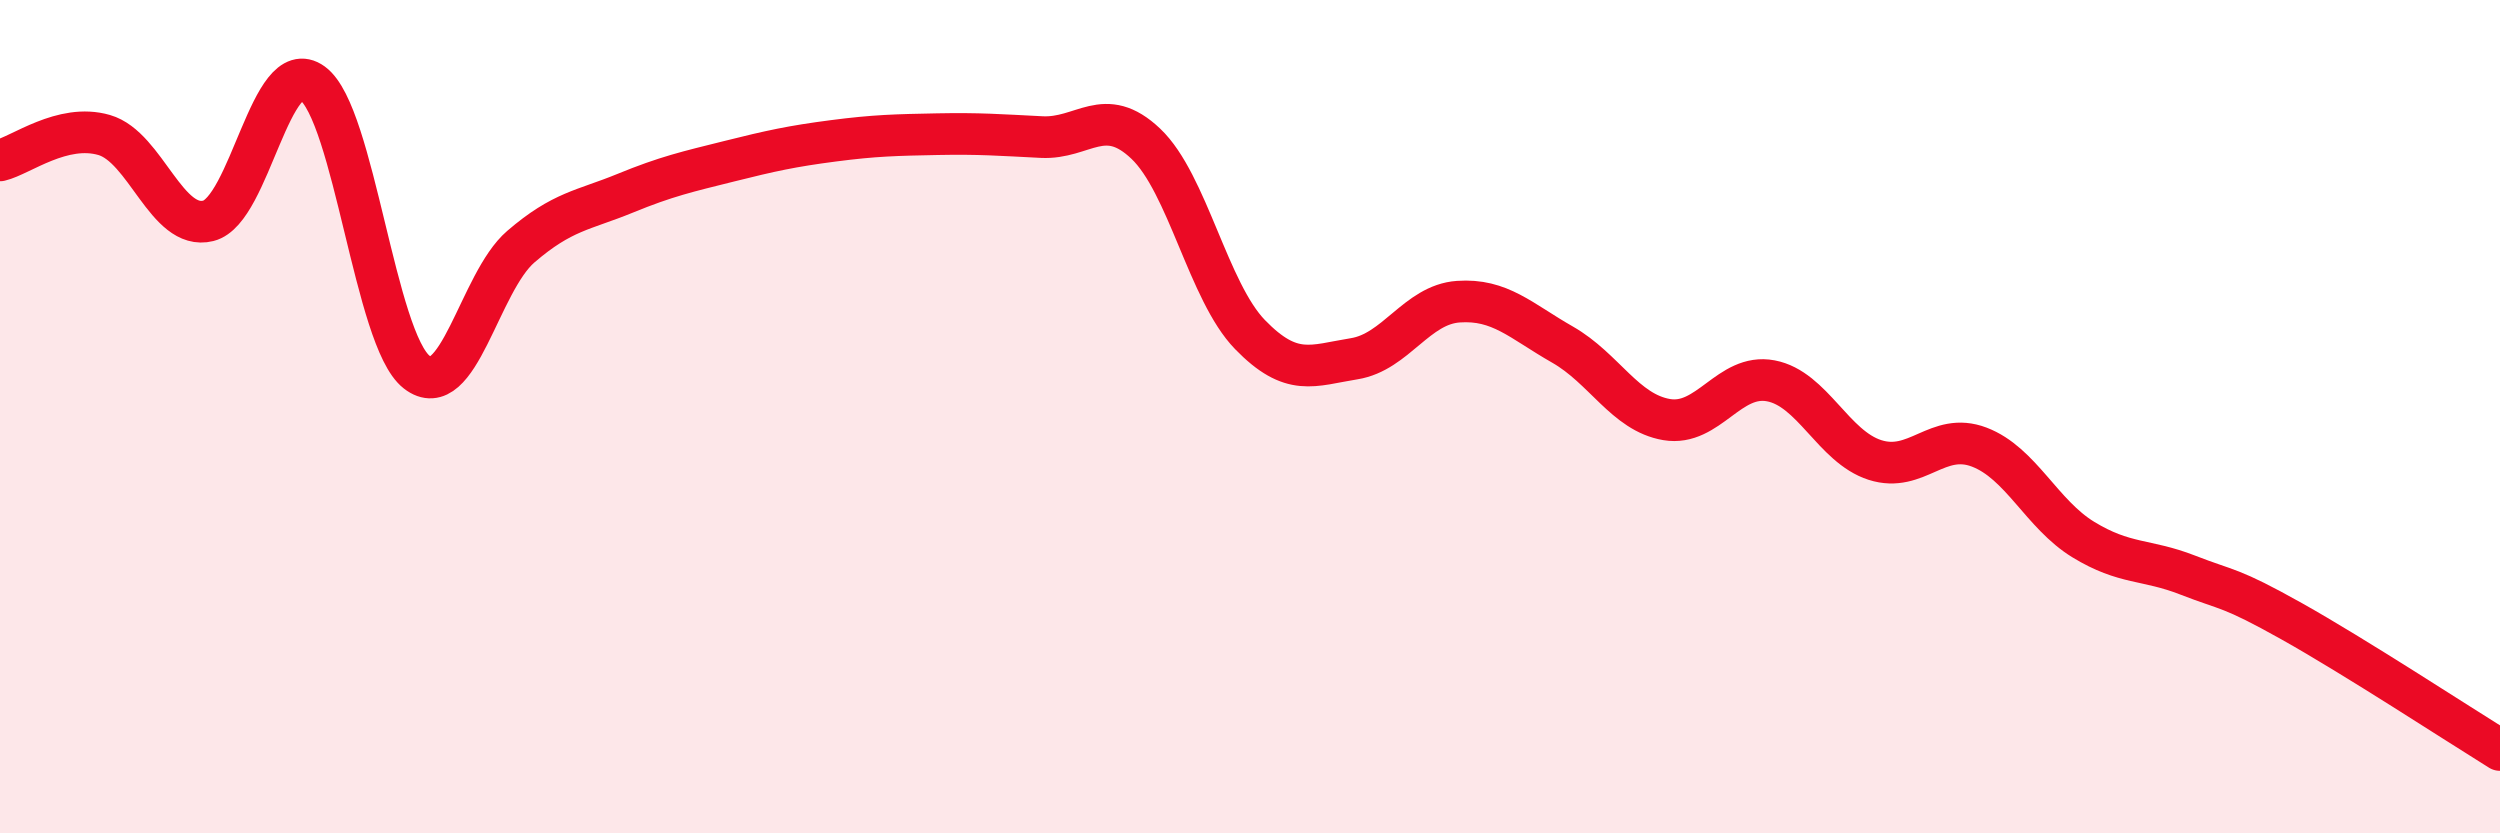
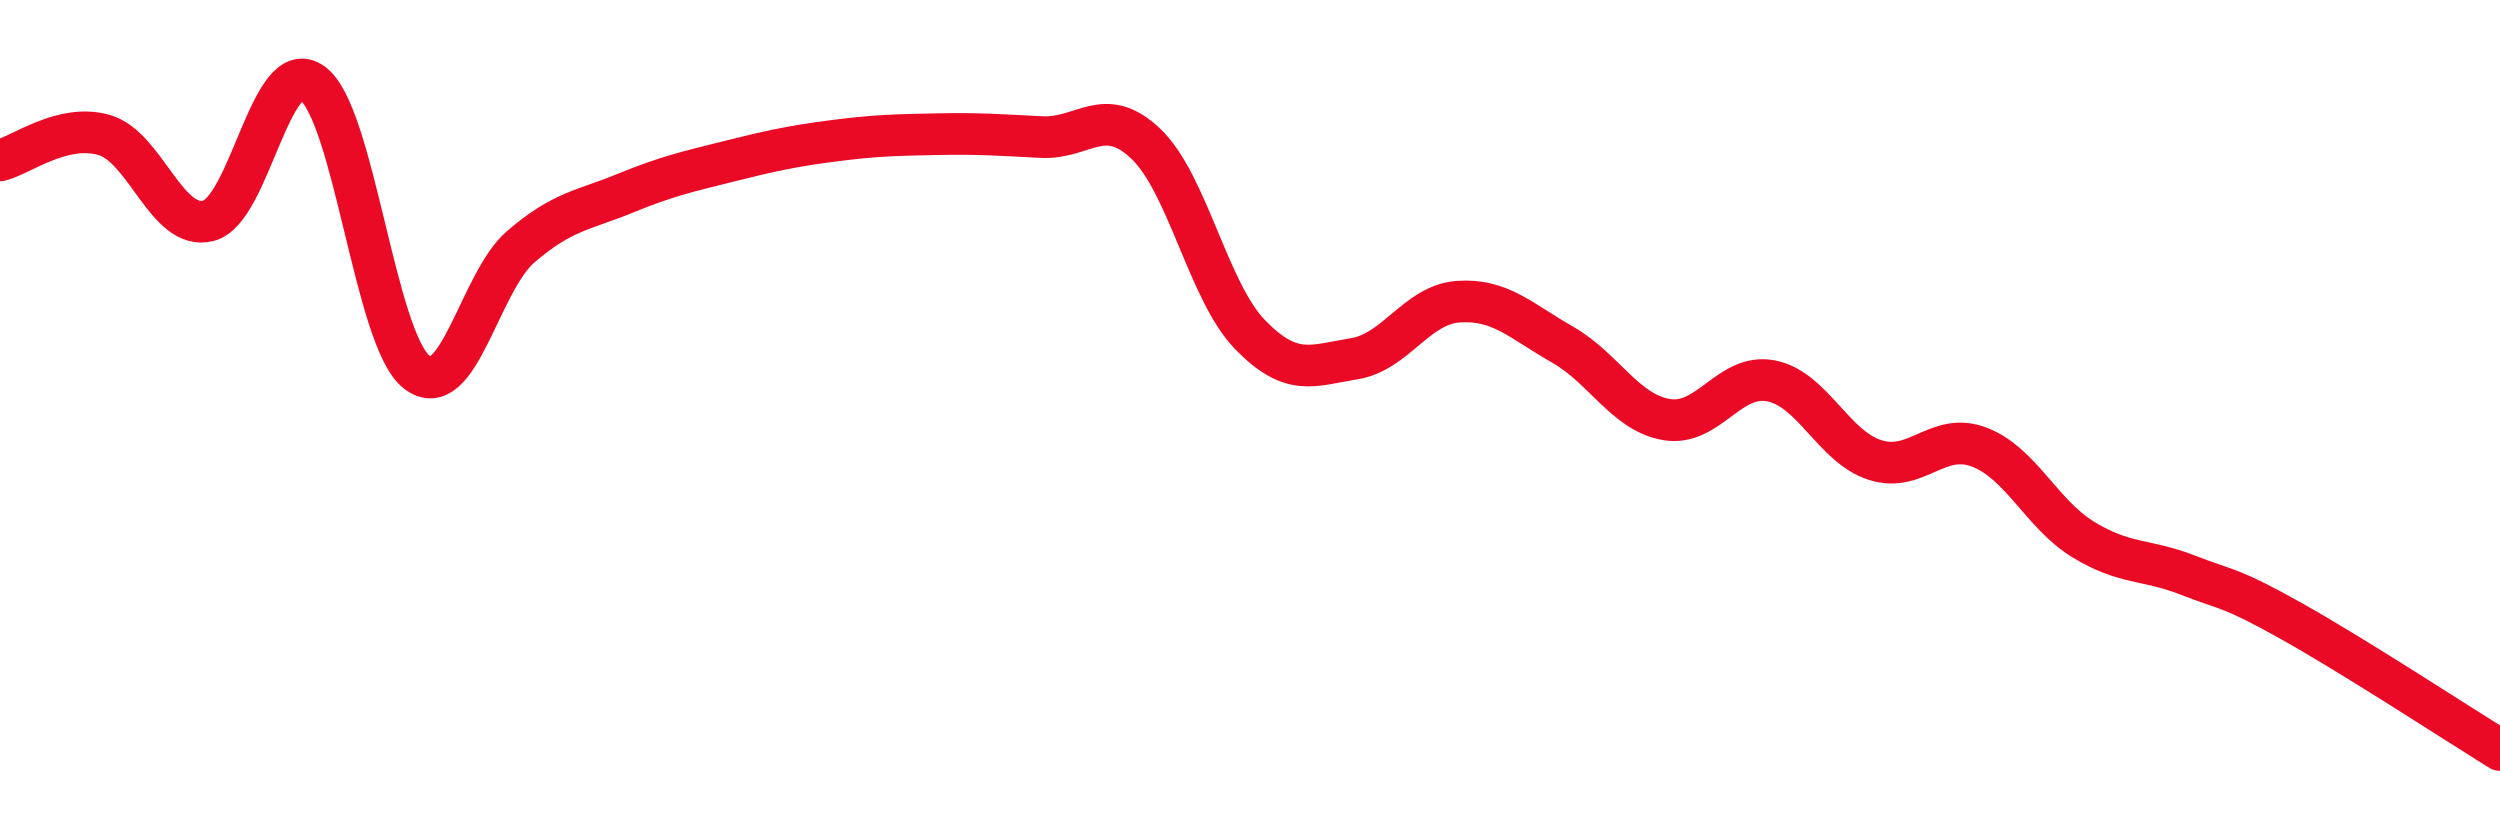
<svg xmlns="http://www.w3.org/2000/svg" width="60" height="20" viewBox="0 0 60 20">
-   <path d="M 0,3.85 C 0.5,3.73 1.5,2.95 2.5,3.24 C 3.5,3.53 4,5.55 5,5.3 C 6,5.05 6.5,1.27 7.5,2 C 8.5,2.73 9,8.15 10,8.93 C 11,9.71 11.5,6.78 12.5,5.92 C 13.5,5.06 14,5.05 15,4.64 C 16,4.23 16.5,4.12 17.5,3.87 C 18.5,3.62 19,3.51 20,3.38 C 21,3.25 21.5,3.24 22.5,3.22 C 23.5,3.2 24,3.24 25,3.29 C 26,3.34 26.5,2.5 27.5,3.45 C 28.5,4.4 29,7 30,8.03 C 31,9.06 31.5,8.77 32.5,8.61 C 33.5,8.45 34,7.31 35,7.24 C 36,7.17 36.5,7.7 37.5,8.27 C 38.5,8.84 39,9.9 40,10.07 C 41,10.24 41.5,8.95 42.5,9.14 C 43.5,9.33 44,10.72 45,11.04 C 46,11.36 46.5,10.35 47.5,10.73 C 48.5,11.11 49,12.34 50,12.95 C 51,13.56 51.5,13.41 52.5,13.8 C 53.5,14.19 53.5,14.07 55,14.91 C 56.5,15.75 59,17.38 60,18L60 20L0 20Z" fill="#EB0A25" opacity="0.1" stroke-linecap="round" stroke-linejoin="round" />
  <path d="M 0,3.85 C 0.5,3.73 1.5,2.95 2.5,3.24 C 3.5,3.53 4,5.55 5,5.3 C 6,5.05 6.5,1.27 7.5,2 C 8.5,2.73 9,8.15 10,8.93 C 11,9.71 11.5,6.78 12.5,5.92 C 13.5,5.06 14,5.05 15,4.64 C 16,4.23 16.5,4.12 17.5,3.87 C 18.5,3.62 19,3.51 20,3.38 C 21,3.25 21.5,3.24 22.5,3.22 C 23.5,3.2 24,3.24 25,3.29 C 26,3.34 26.5,2.5 27.5,3.45 C 28.5,4.4 29,7 30,8.03 C 31,9.06 31.5,8.77 32.5,8.61 C 33.5,8.45 34,7.31 35,7.24 C 36,7.17 36.5,7.7 37.5,8.27 C 38.5,8.84 39,9.9 40,10.07 C 41,10.24 41.5,8.95 42.5,9.14 C 43.5,9.33 44,10.72 45,11.04 C 46,11.36 46.5,10.35 47.5,10.73 C 48.5,11.11 49,12.34 50,12.95 C 51,13.56 51.5,13.41 52.5,13.8 C 53.5,14.19 53.5,14.07 55,14.91 C 56.5,15.75 59,17.38 60,18" stroke="#EB0A25" stroke-width="1" fill="none" stroke-linecap="round" stroke-linejoin="round" />
</svg>